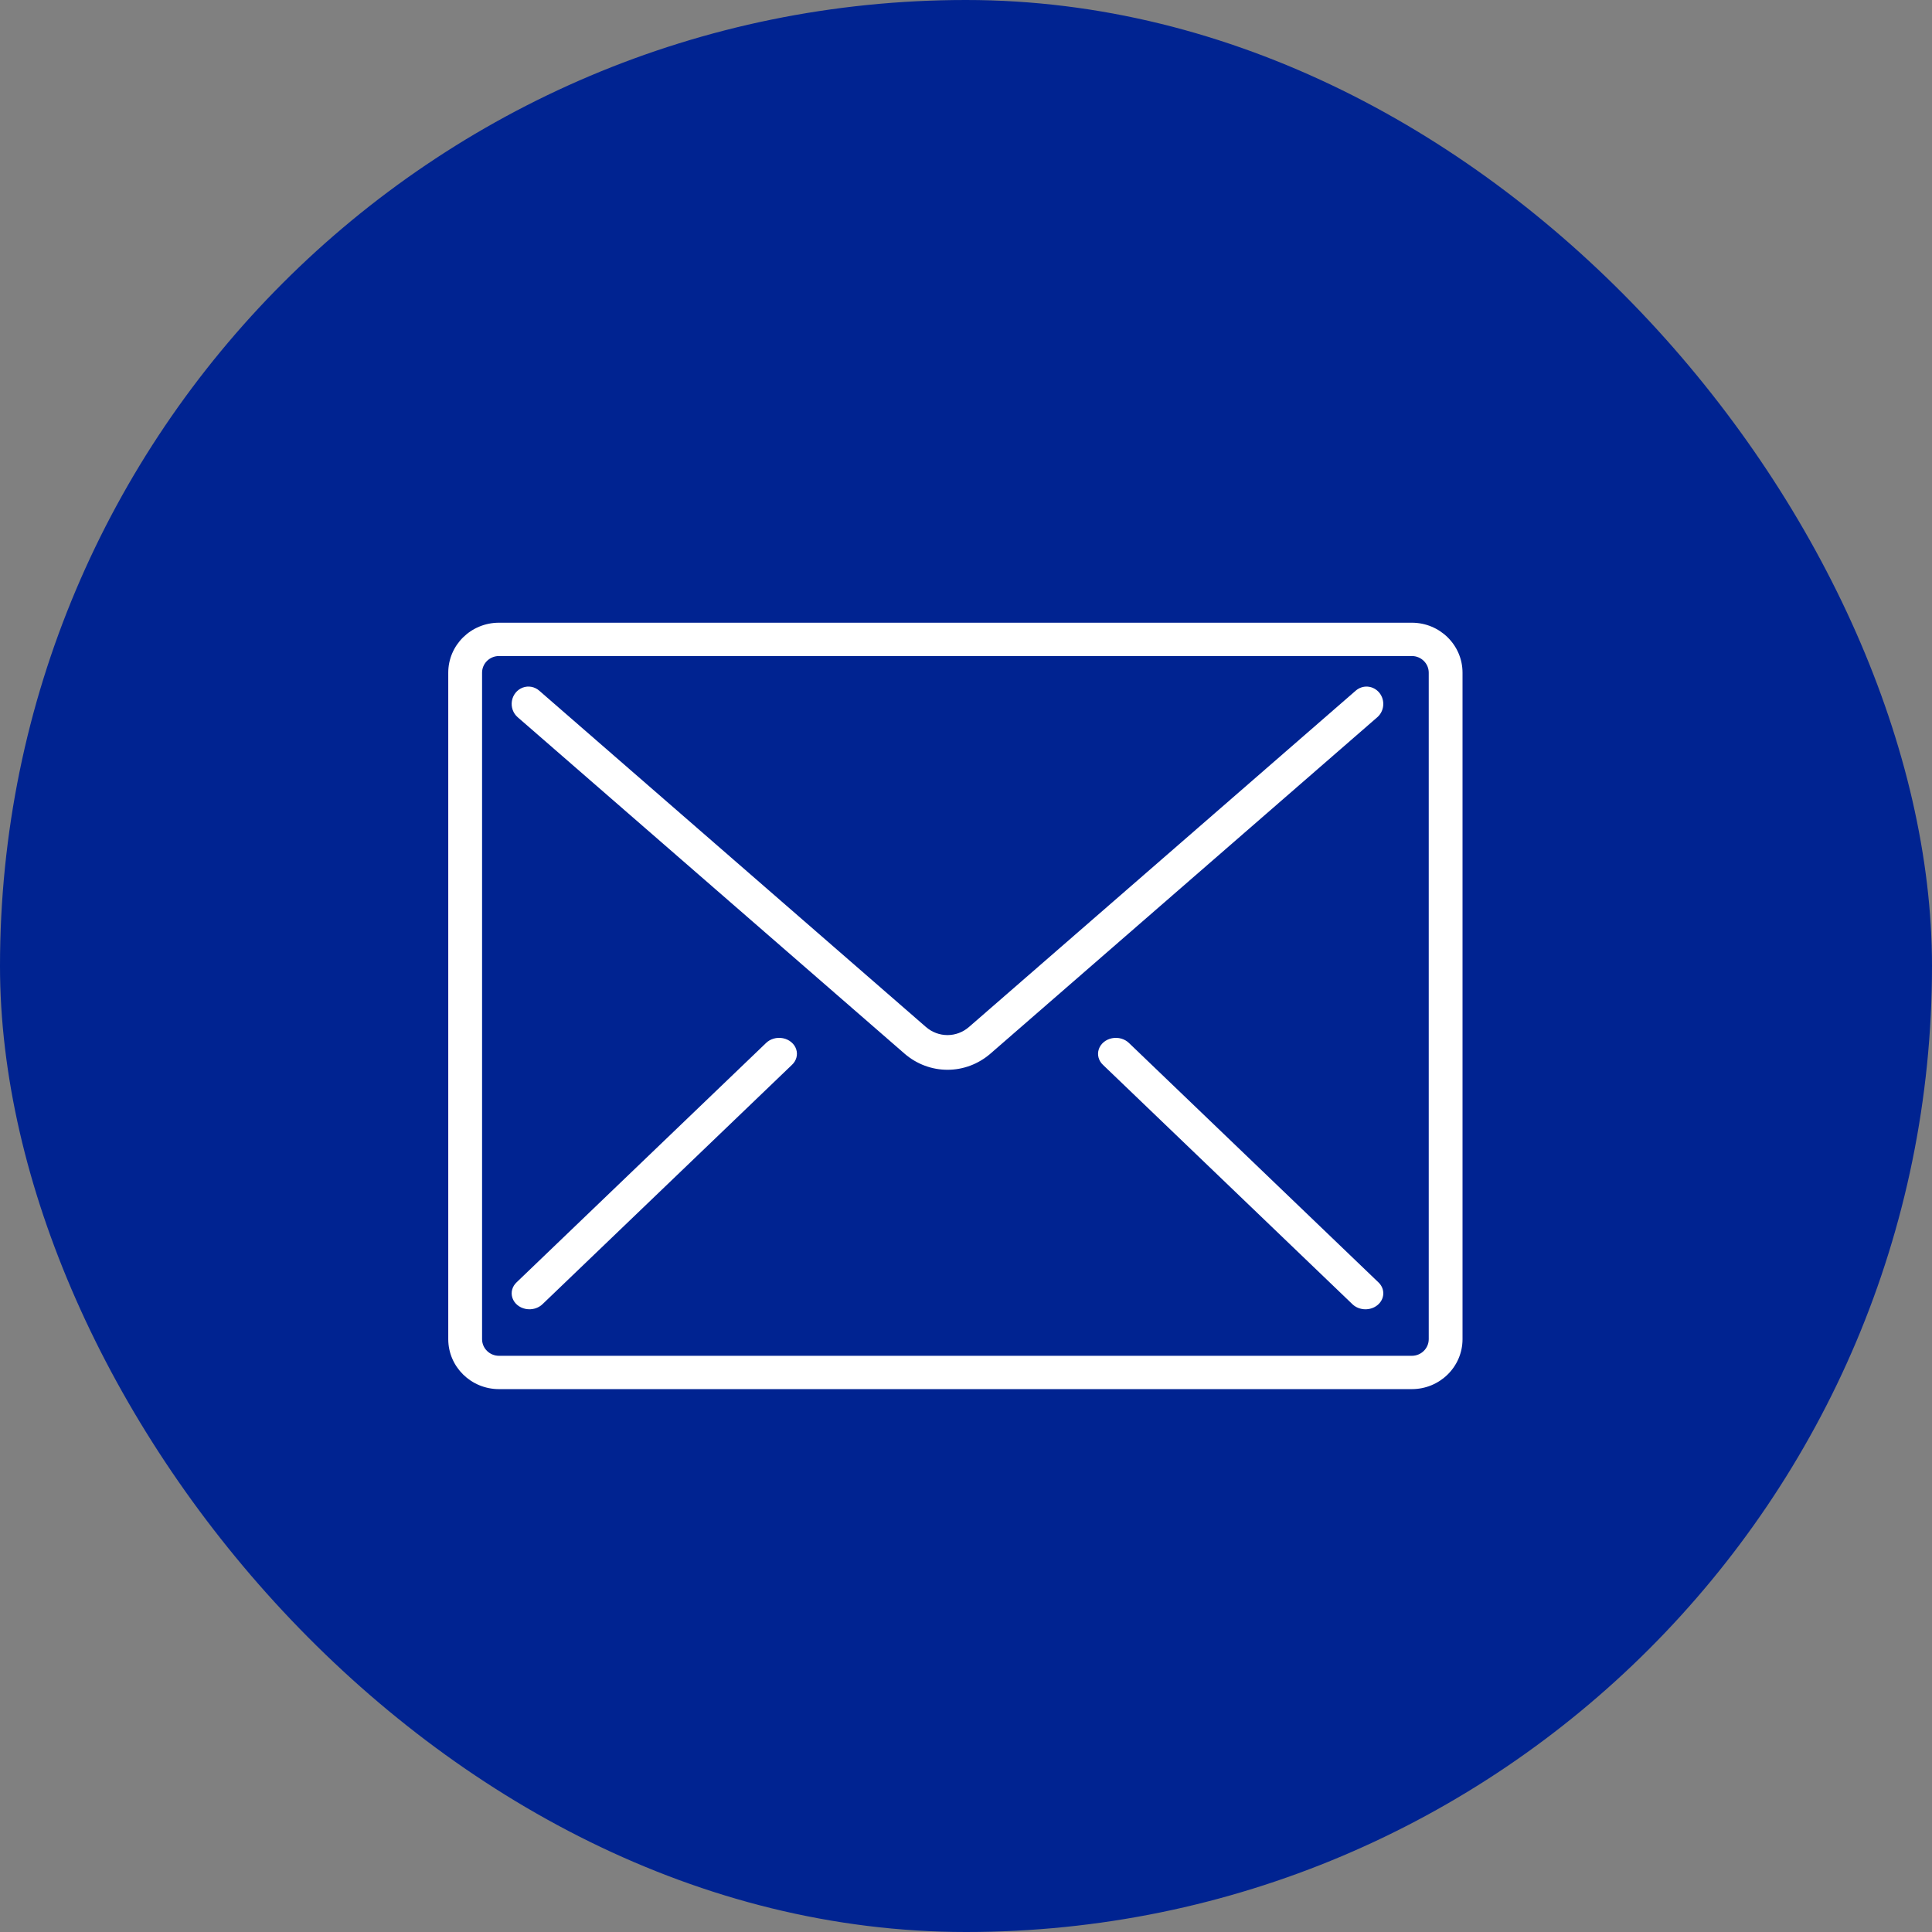
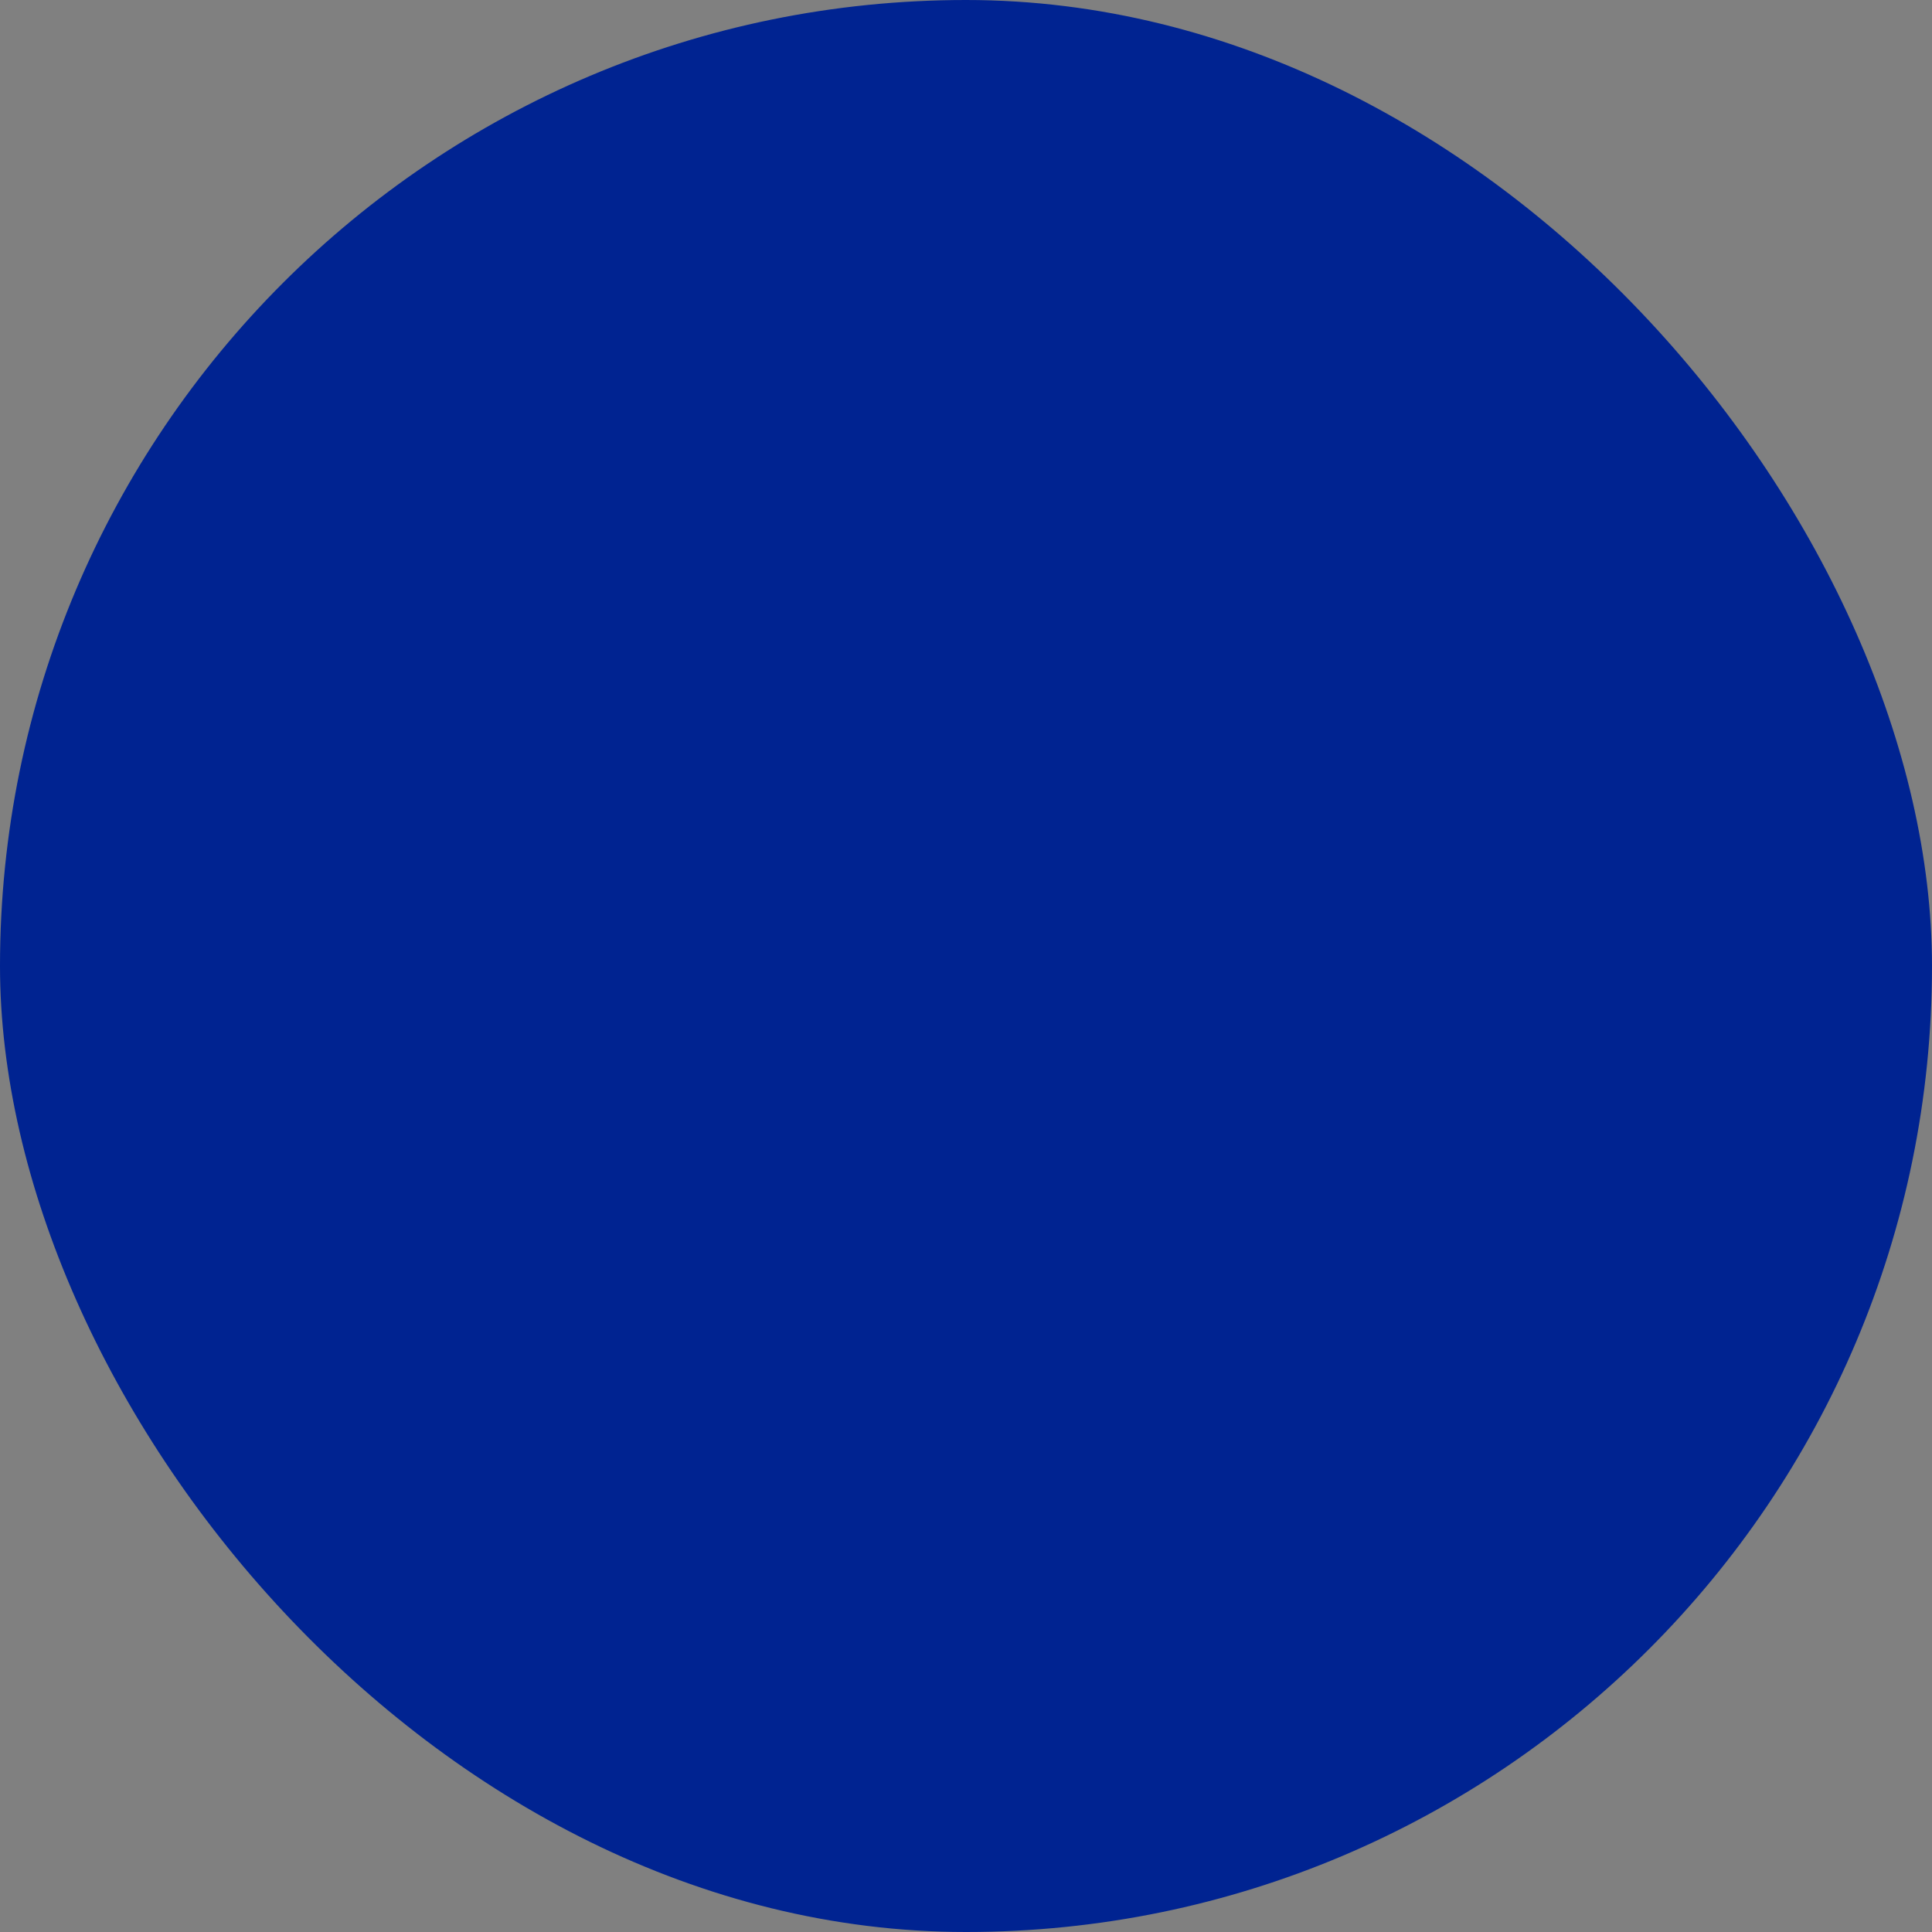
<svg xmlns="http://www.w3.org/2000/svg" width="121" height="121" viewBox="0 0 121 121">
  <rect x="0" y="0" width="121" height="121" fill="#808080" stroke="none" />
  <g fill="none" fill-rule="evenodd">
    <g>
      <g transform="translate(-1067 -1061) translate(1067 1061)">
        <rect width="121" height="121" fill="#002391" rx="60.5" />
        <g fill="#FFF" fill-rule="nonzero">
-           <path d="M60.422 0H3.252C1.496 0 .074 1.401.074 3.13v41.74c0 1.728 1.422 3.13 3.176 3.13h57.171c1.754 0 3.176-1.401 3.176-3.13V3.13c0-1.728-1.422-3.13-3.176-3.13zm1.059 44.87c0 .576-.474 1.043-1.059 1.043H3.252c-.585 0-1.06-.467-1.06-1.043V3.13c0-.576.475-1.043 1.06-1.043h57.17c.585 0 1.059.467 1.059 1.043v41.74z" transform="translate(28 39)" />
-           <path d="M57.677 4.004c-.277-.025-.553.065-.766.25L32.69 25.317c-.78.68-1.92.68-2.702 0L5.77 4.254c-.287-.25-.681-.321-1.034-.189-.352.133-.61.45-.675.833-.065.382.072.772.36 1.021l24.218 21.06c1.561 1.361 3.842 1.361 5.403 0L58.26 5.92c.213-.185.346-.45.37-.737.025-.288-.062-.573-.241-.794-.18-.22-.435-.359-.713-.384zM21.04 26.024c-.395-.079-.806.04-1.075.31L4.362 41.304c-.282.26-.386.635-.27.982.115.347.43.611.825.69.395.079.806-.04 1.075-.31l15.602-14.97c.283-.26.386-.635.271-.982-.115-.347-.431-.611-.826-.69zM42.72 26.335c-.27-.271-.682-.39-1.077-.311-.395.079-.712.344-.827.691-.115.348-.011.724.271.984l15.633 15c.424.388 1.117.403 1.56.032.444-.37.476-.99.073-1.396l-15.633-15z" transform="translate(28 39)" />
-         </g>
+           </g>
      </g>
    </g>
  </g>
</svg>